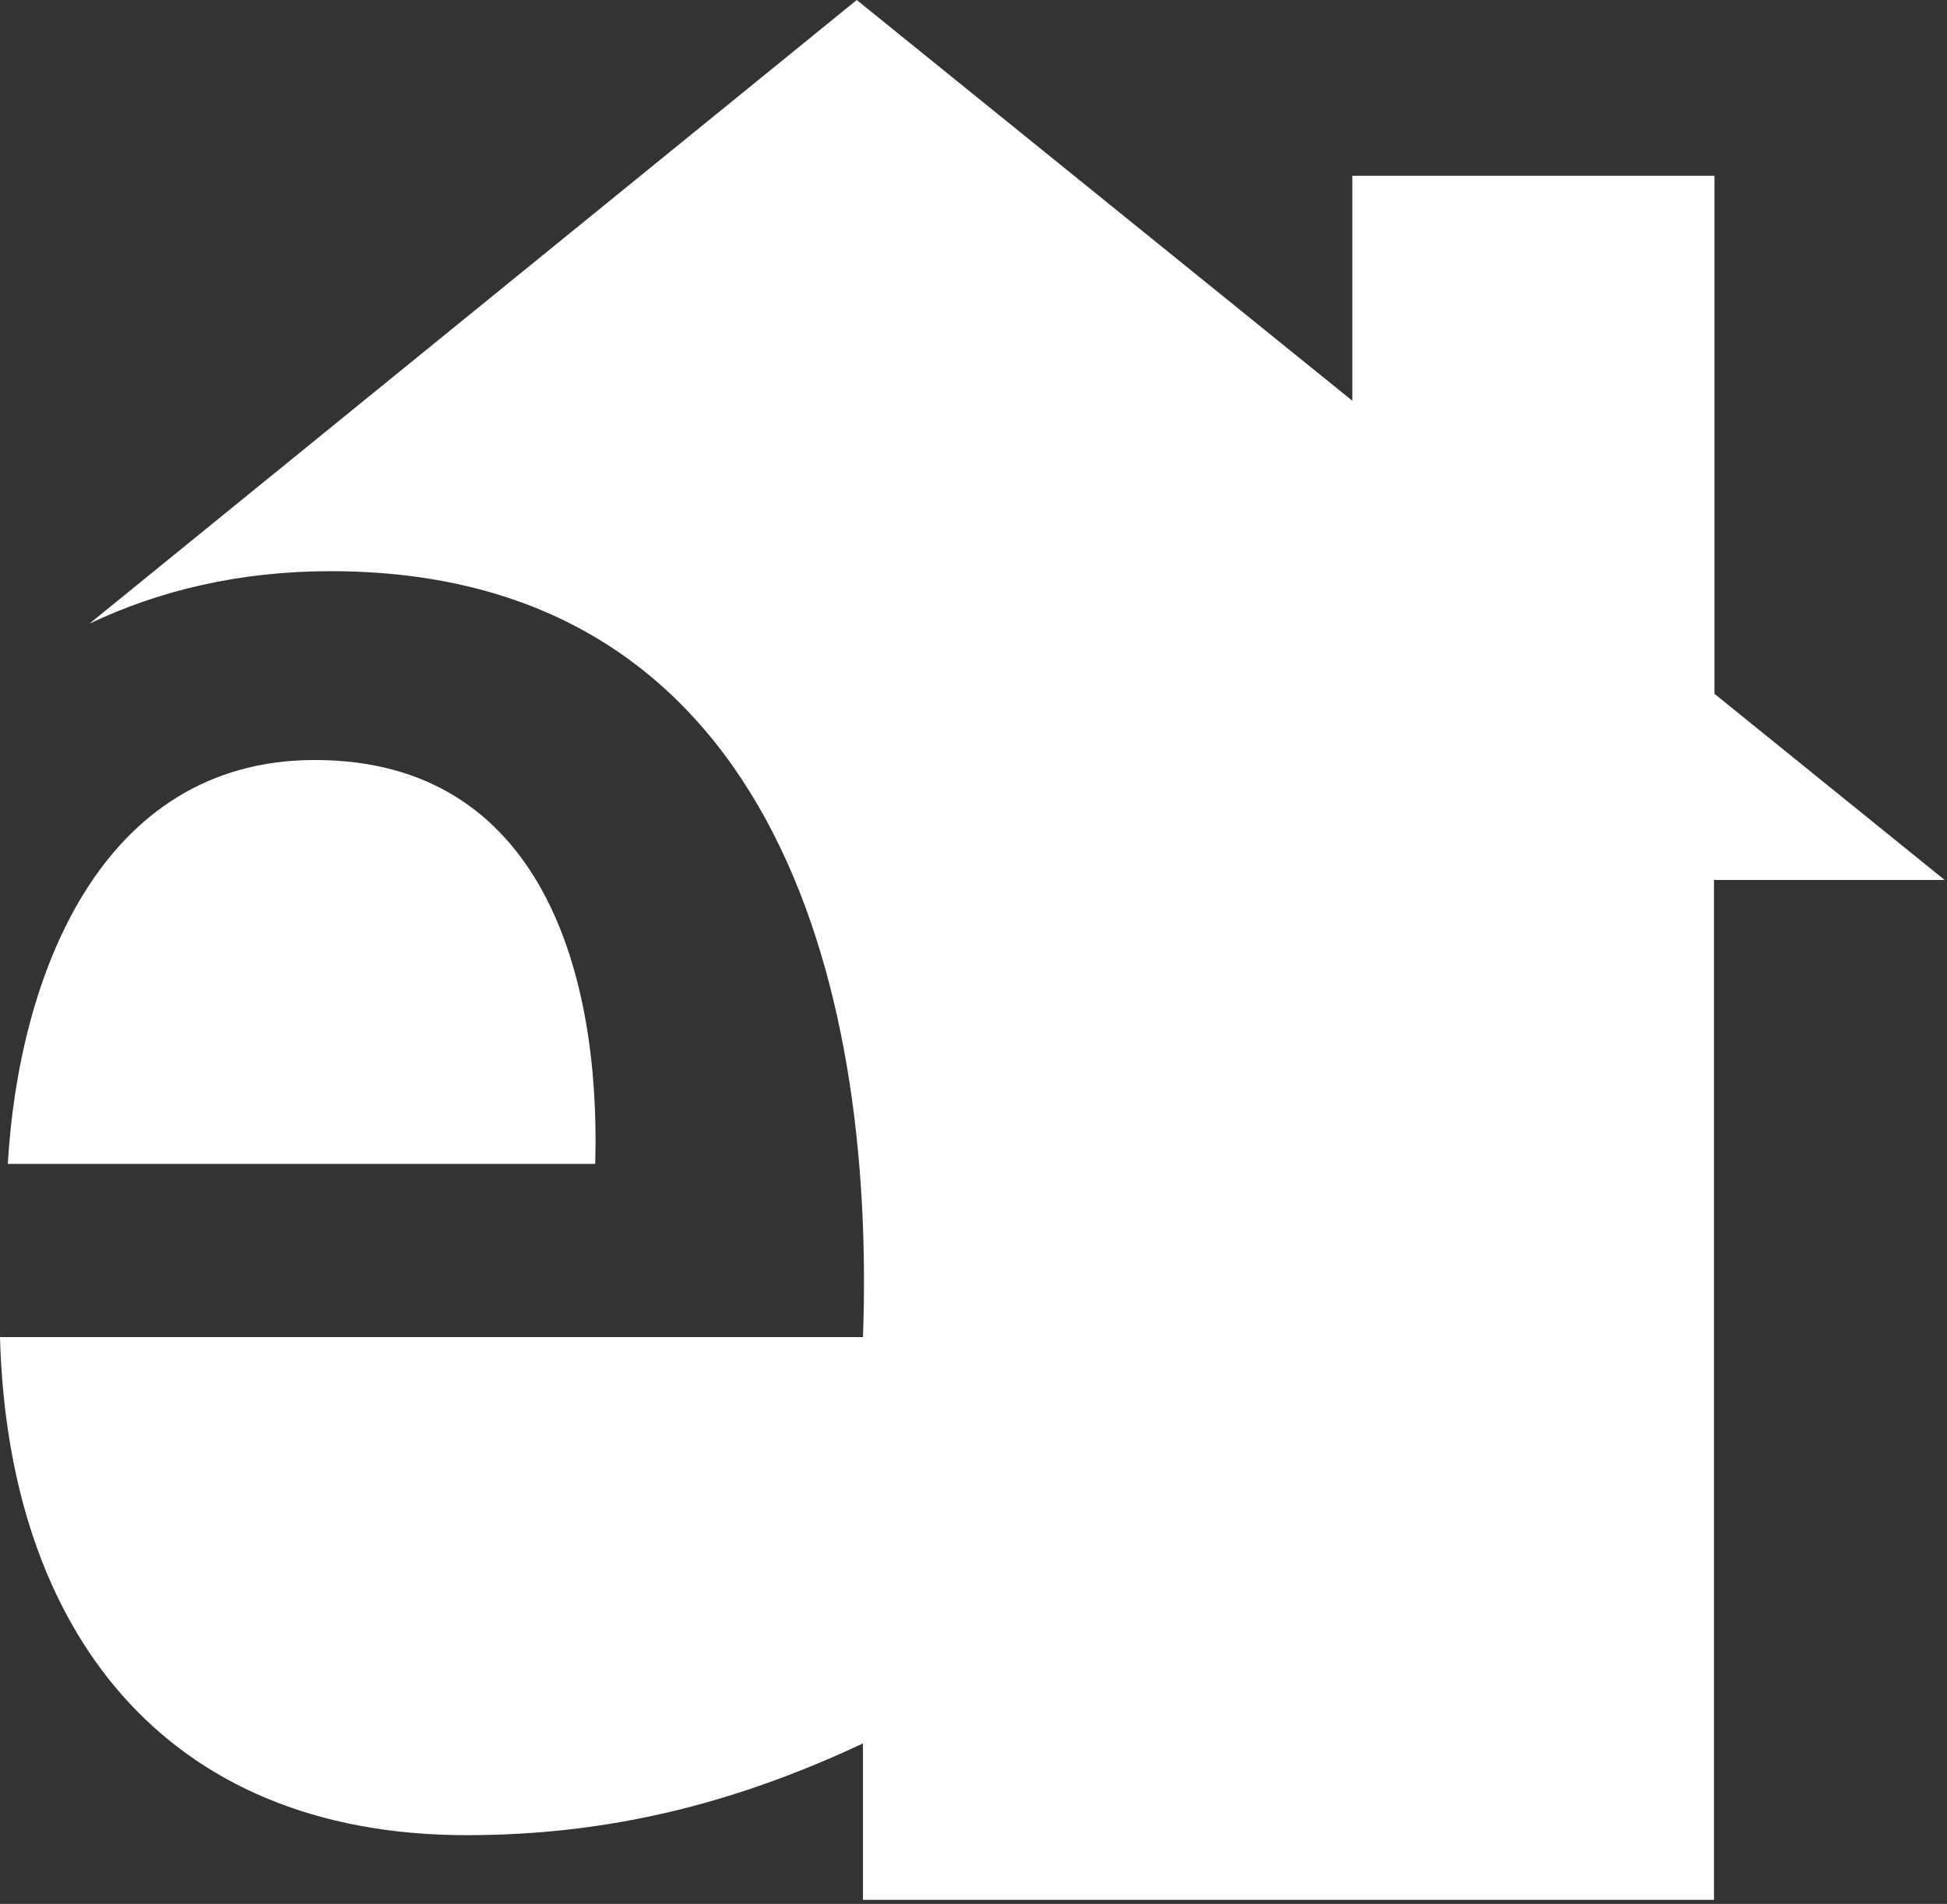
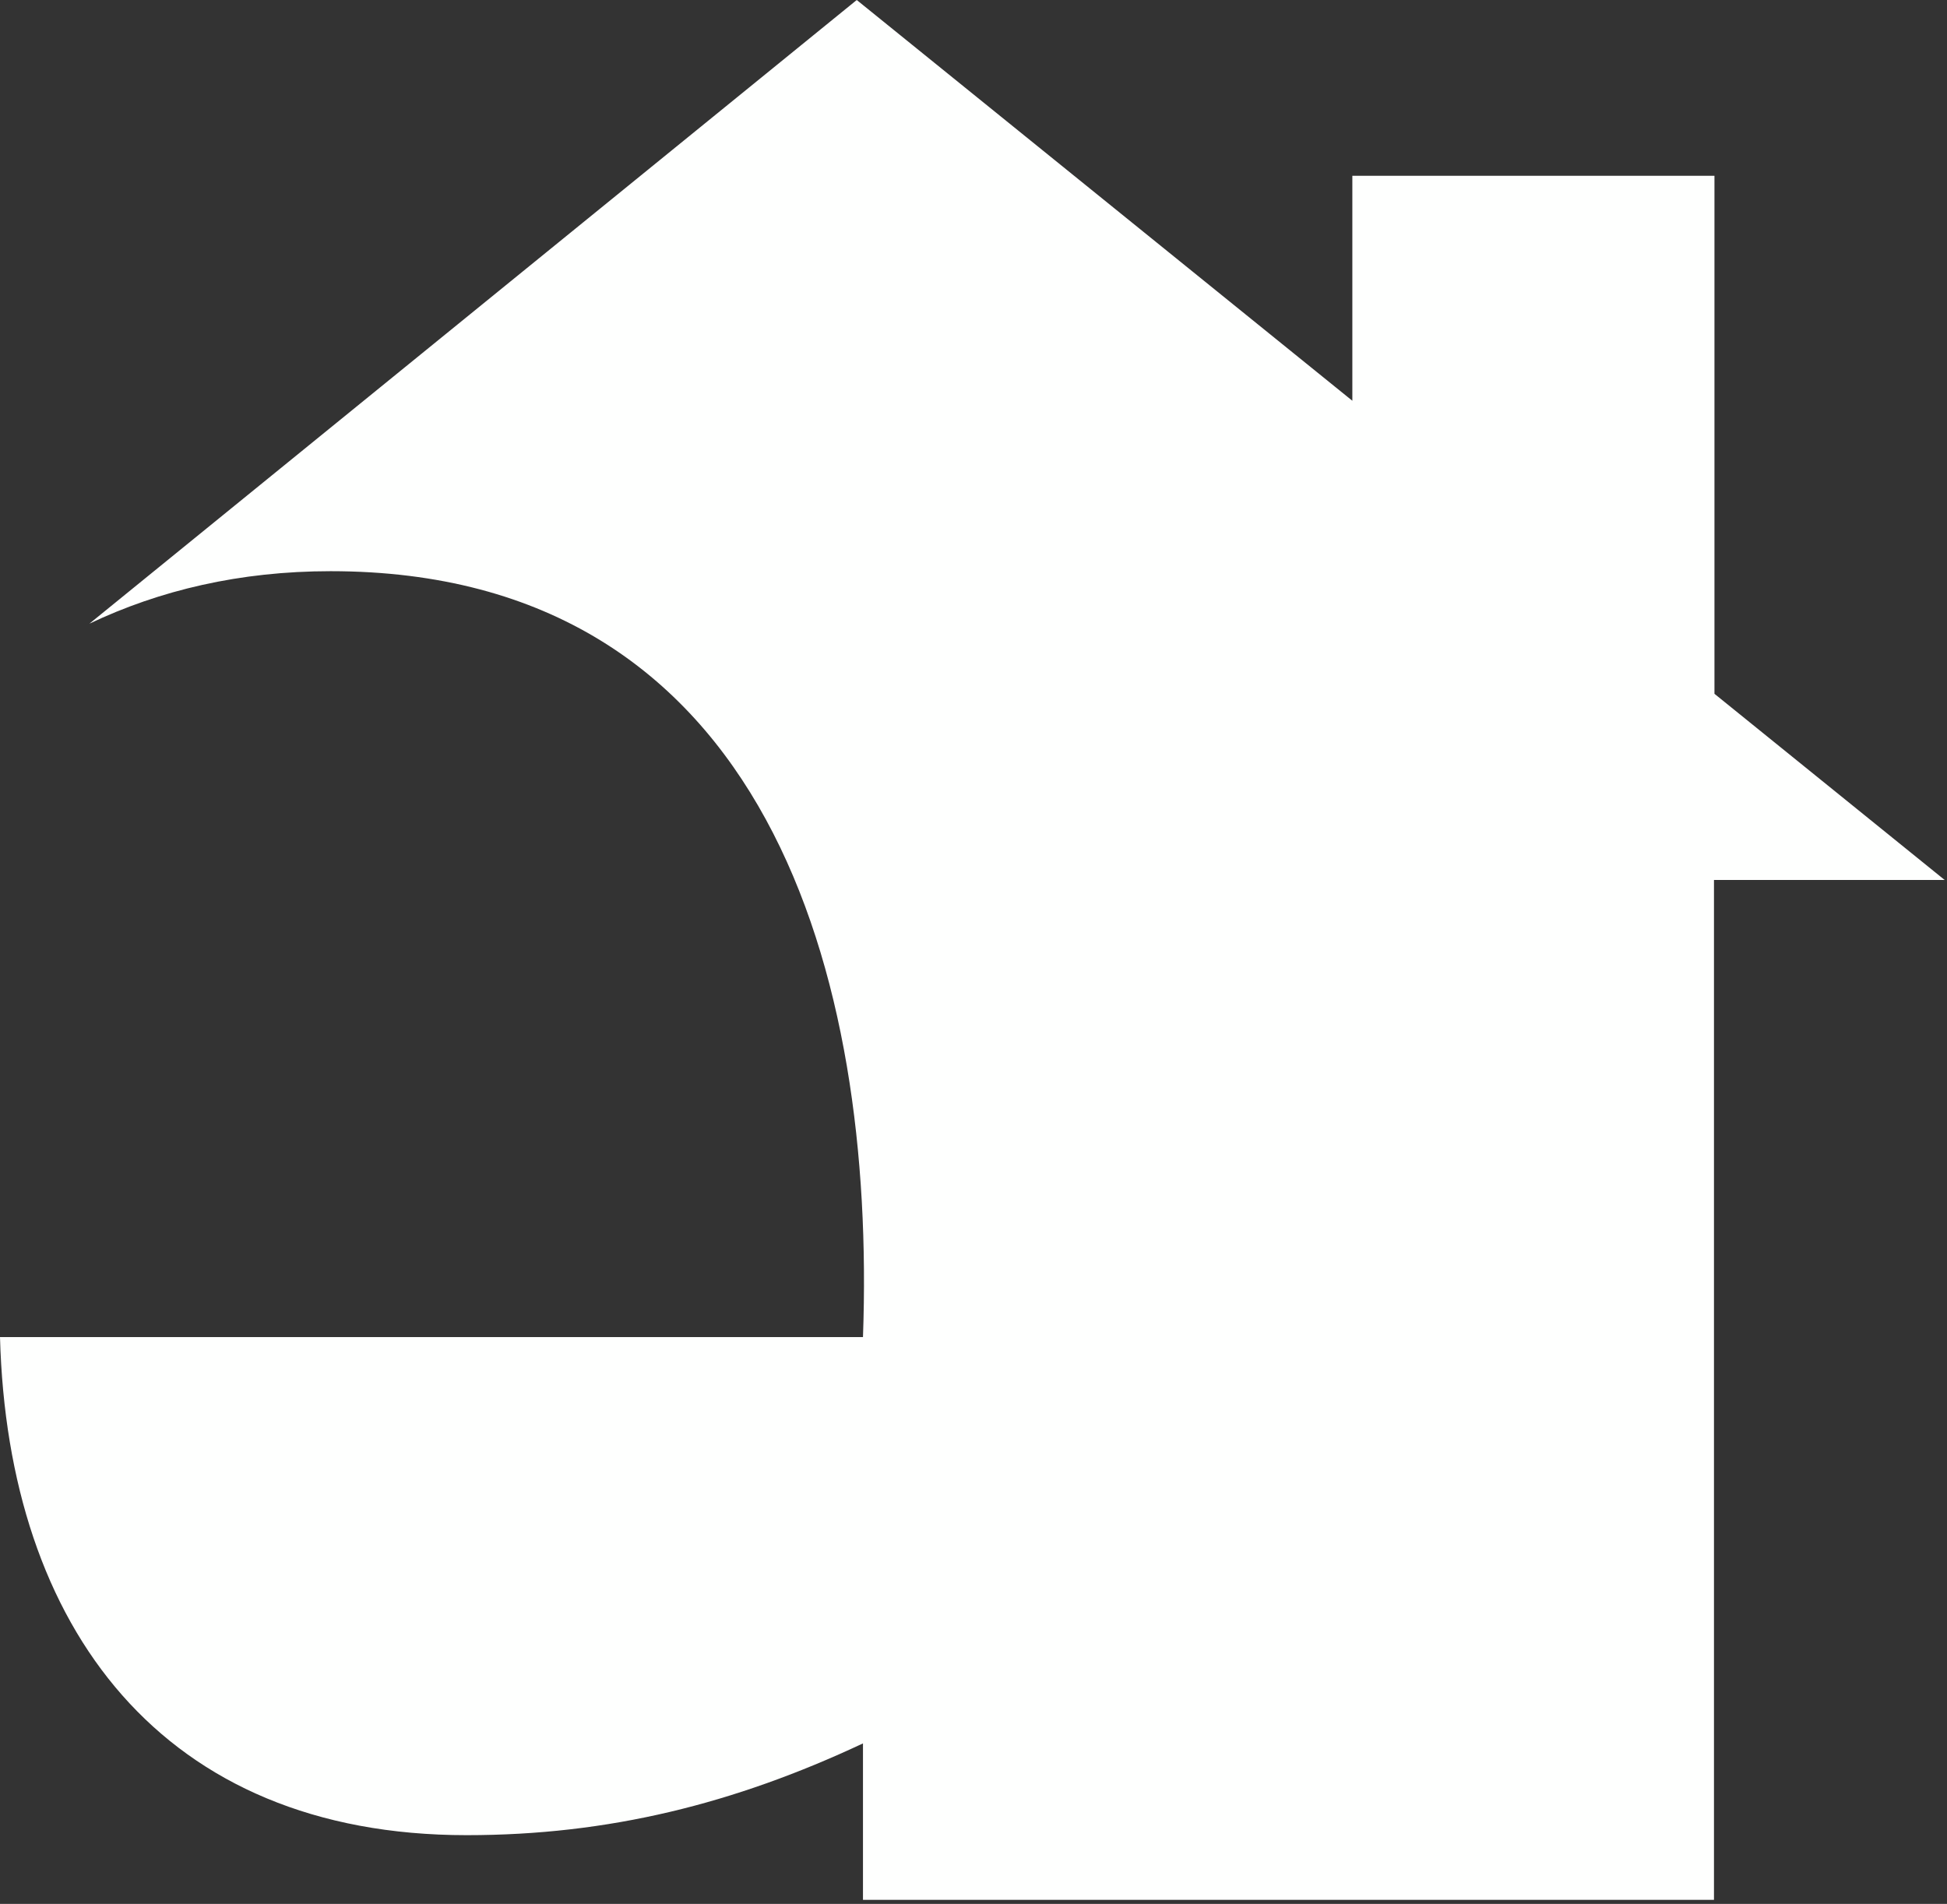
<svg xmlns="http://www.w3.org/2000/svg" width="100%" height="100%" viewBox="0 0 408 399" version="1.1" xml:space="preserve" style="fill-rule:evenodd;clip-rule:evenodd;stroke-linejoin:round;stroke-miterlimit:2;">
  <rect x="0" y="0" width="408" height="399" fill="#333333" stroke="none" />
  <g>
-     <path d="M65.979,159.276c-45.101,0 -62.098,45.636 -64.34,84.64l123.092,0c1.137,-39.556 -11.008,-84.64 -58.752,-84.64Z" style="fill:#fefffe;fill-rule:nonzero;" />
    <path d="M359.27,145.399l0,-108.562l-75.882,0l0,47.15l-103.854,-83.987l-160.798,130.703c14.722,-7.001 31.518,-10.999 50.555,-10.999c91.741,0 114.259,85.208 111.548,160.505l-180.839,0c1.639,60.994 34.06,104.389 97.797,104.389c29.711,0 56.075,-6.575 83.042,-19.23l0,32.788l178.331,0l0,-213.736l48.346,0l-48.246,-39.021Z" style="fill:#fefffe;fill-rule:nonzero;" />
  </g>
</svg>